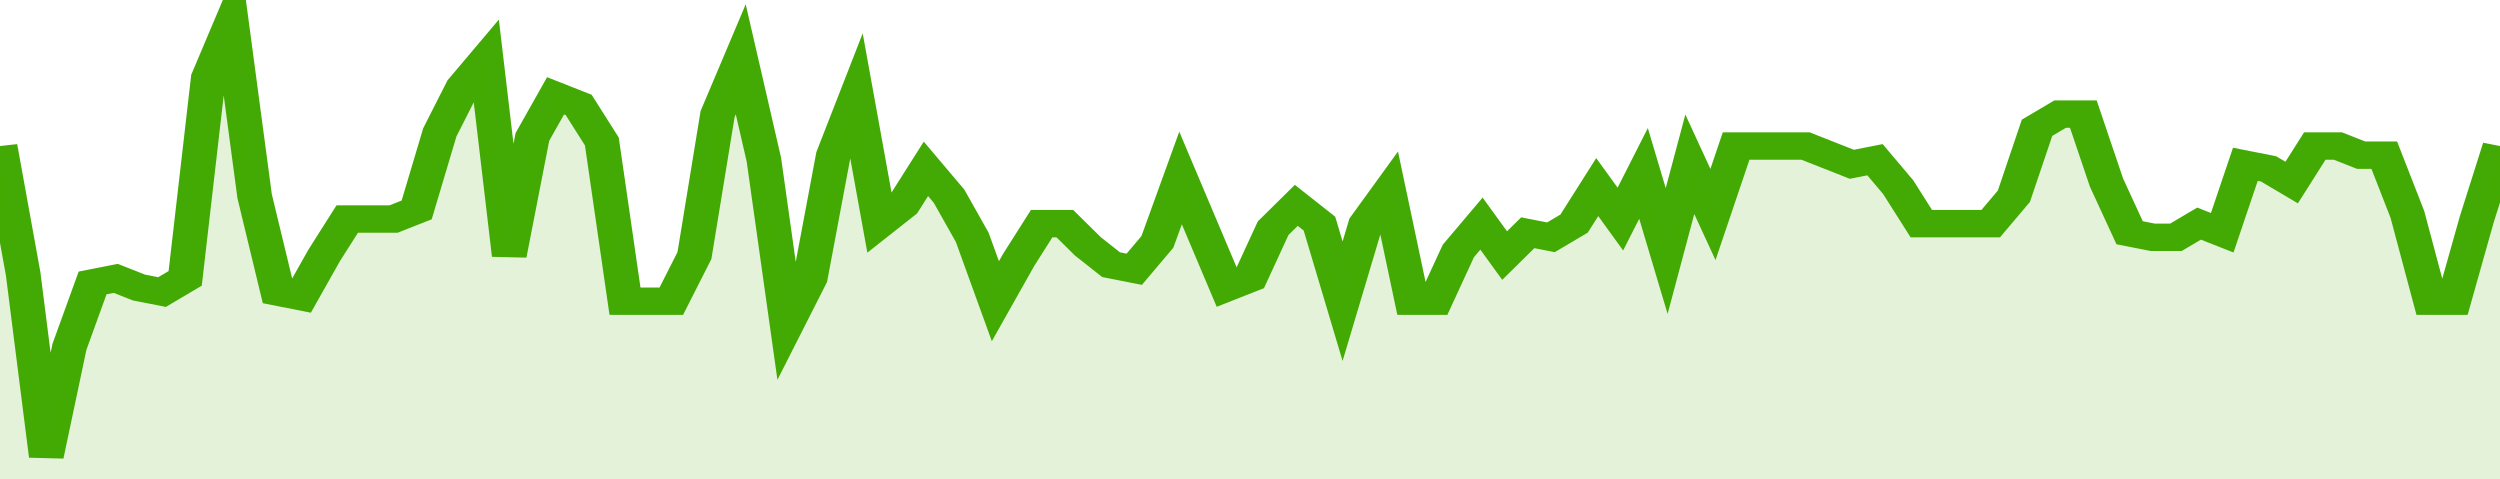
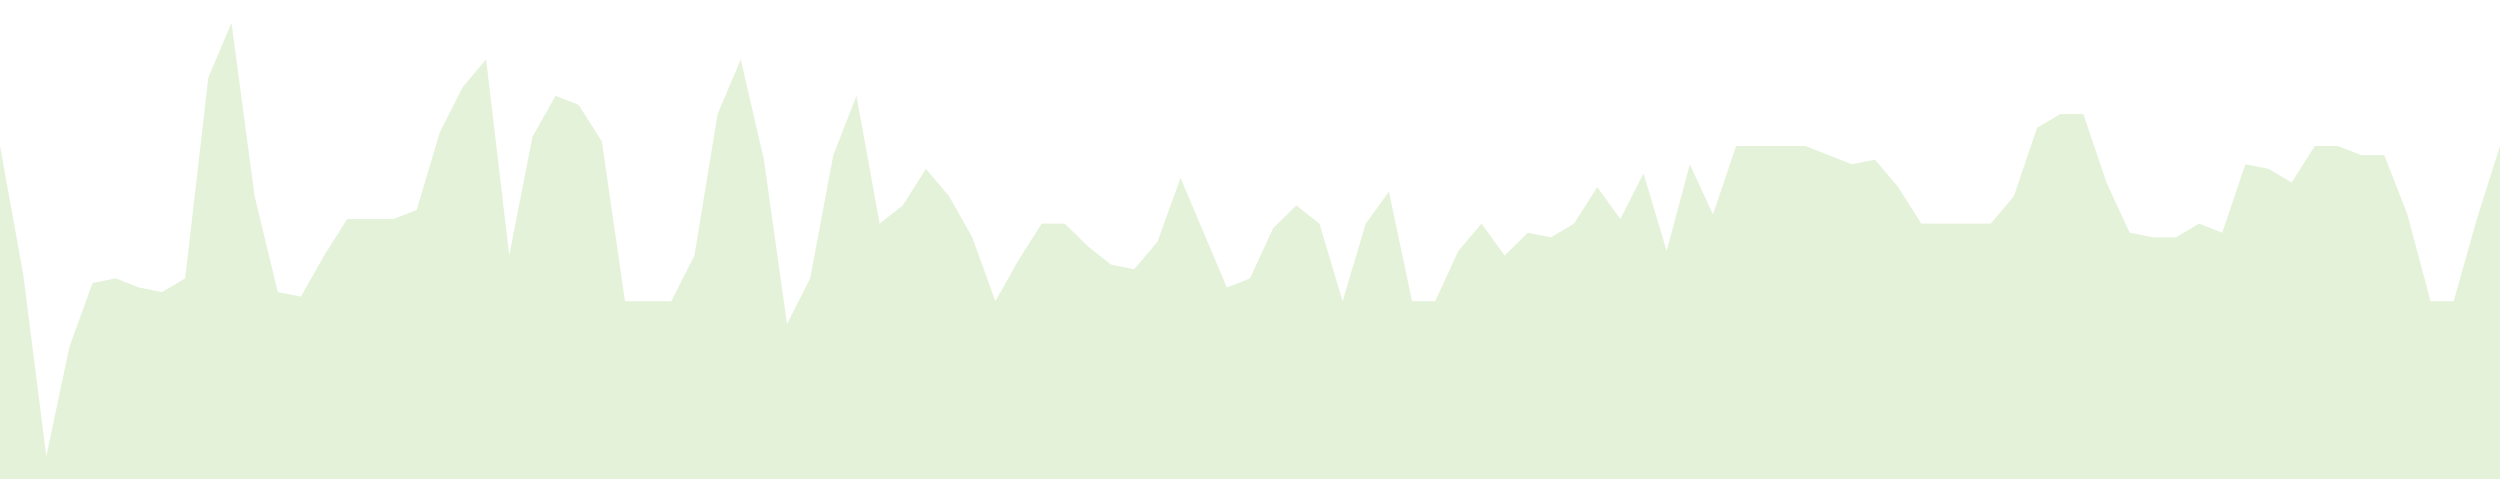
<svg xmlns="http://www.w3.org/2000/svg" viewBox="0 0 432 105" width="120" height="23" preserveAspectRatio="none">
-   <polyline fill="none" stroke="#43AA05" stroke-width="6" points="0, 32 4, 60 8, 100 12, 76 16, 62 20, 61 24, 63 28, 64 32, 61 36, 17 40, 5 44, 43 48, 64 52, 65 56, 56 60, 48 64, 48 68, 48 72, 46 76, 29 80, 19 84, 13 88, 56 92, 30 96, 21 100, 23 104, 31 108, 66 112, 66 116, 66 120, 56 124, 25 128, 13 132, 35 136, 71 140, 61 144, 34 148, 21 152, 49 156, 45 160, 37 164, 43 168, 52 172, 66 176, 57 180, 49 184, 49 188, 54 192, 58 196, 59 200, 53 204, 39 208, 51 212, 63 216, 61 220, 50 224, 45 228, 49 232, 66 236, 49 240, 42 244, 66 248, 66 252, 55 256, 49 260, 56 264, 51 268, 52 272, 49 276, 41 280, 48 284, 38 288, 55 292, 36 296, 47 300, 32 304, 32 308, 32 312, 32 316, 34 320, 36 324, 35 328, 41 332, 49 336, 49 340, 49 344, 49 348, 43 352, 28 356, 25 360, 25 364, 40 368, 51 372, 52 376, 52 380, 49 384, 51 388, 36 392, 37 396, 40 400, 32 404, 32 408, 34 412, 34 416, 47 420, 66 424, 66 428, 48 432, 32 432, 32 "> </polyline>
  <polygon fill="#43AA05" opacity="0.15" points="0, 105 0, 32 4, 60 8, 100 12, 76 16, 62 20, 61 24, 63 28, 64 32, 61 36, 17 40, 5 44, 43 48, 64 52, 65 56, 56 60, 48 64, 48 68, 48 72, 46 76, 29 80, 19 84, 13 88, 56 92, 30 96, 21 100, 23 104, 31 108, 66 112, 66 116, 66 120, 56 124, 25 128, 13 132, 35 136, 71 140, 61 144, 34 148, 21 152, 49 156, 45 160, 37 164, 43 168, 52 172, 66 176, 57 180, 49 184, 49 188, 54 192, 58 196, 59 200, 53 204, 39 208, 51 212, 63 216, 61 220, 50 224, 45 228, 49 232, 66 236, 49 240, 42 244, 66 248, 66 252, 55 256, 49 260, 56 264, 51 268, 52 272, 49 276, 41 280, 48 284, 38 288, 55 292, 36 296, 47 300, 32 304, 32 308, 32 312, 32 316, 34 320, 36 324, 35 328, 41 332, 49 336, 49 340, 49 344, 49 348, 43 352, 28 356, 25 360, 25 364, 40 368, 51 372, 52 376, 52 380, 49 384, 51 388, 36 392, 37 396, 40 400, 32 404, 32 408, 34 412, 34 416, 47 420, 66 424, 66 428, 48 432, 32 432, 105 " />
</svg>